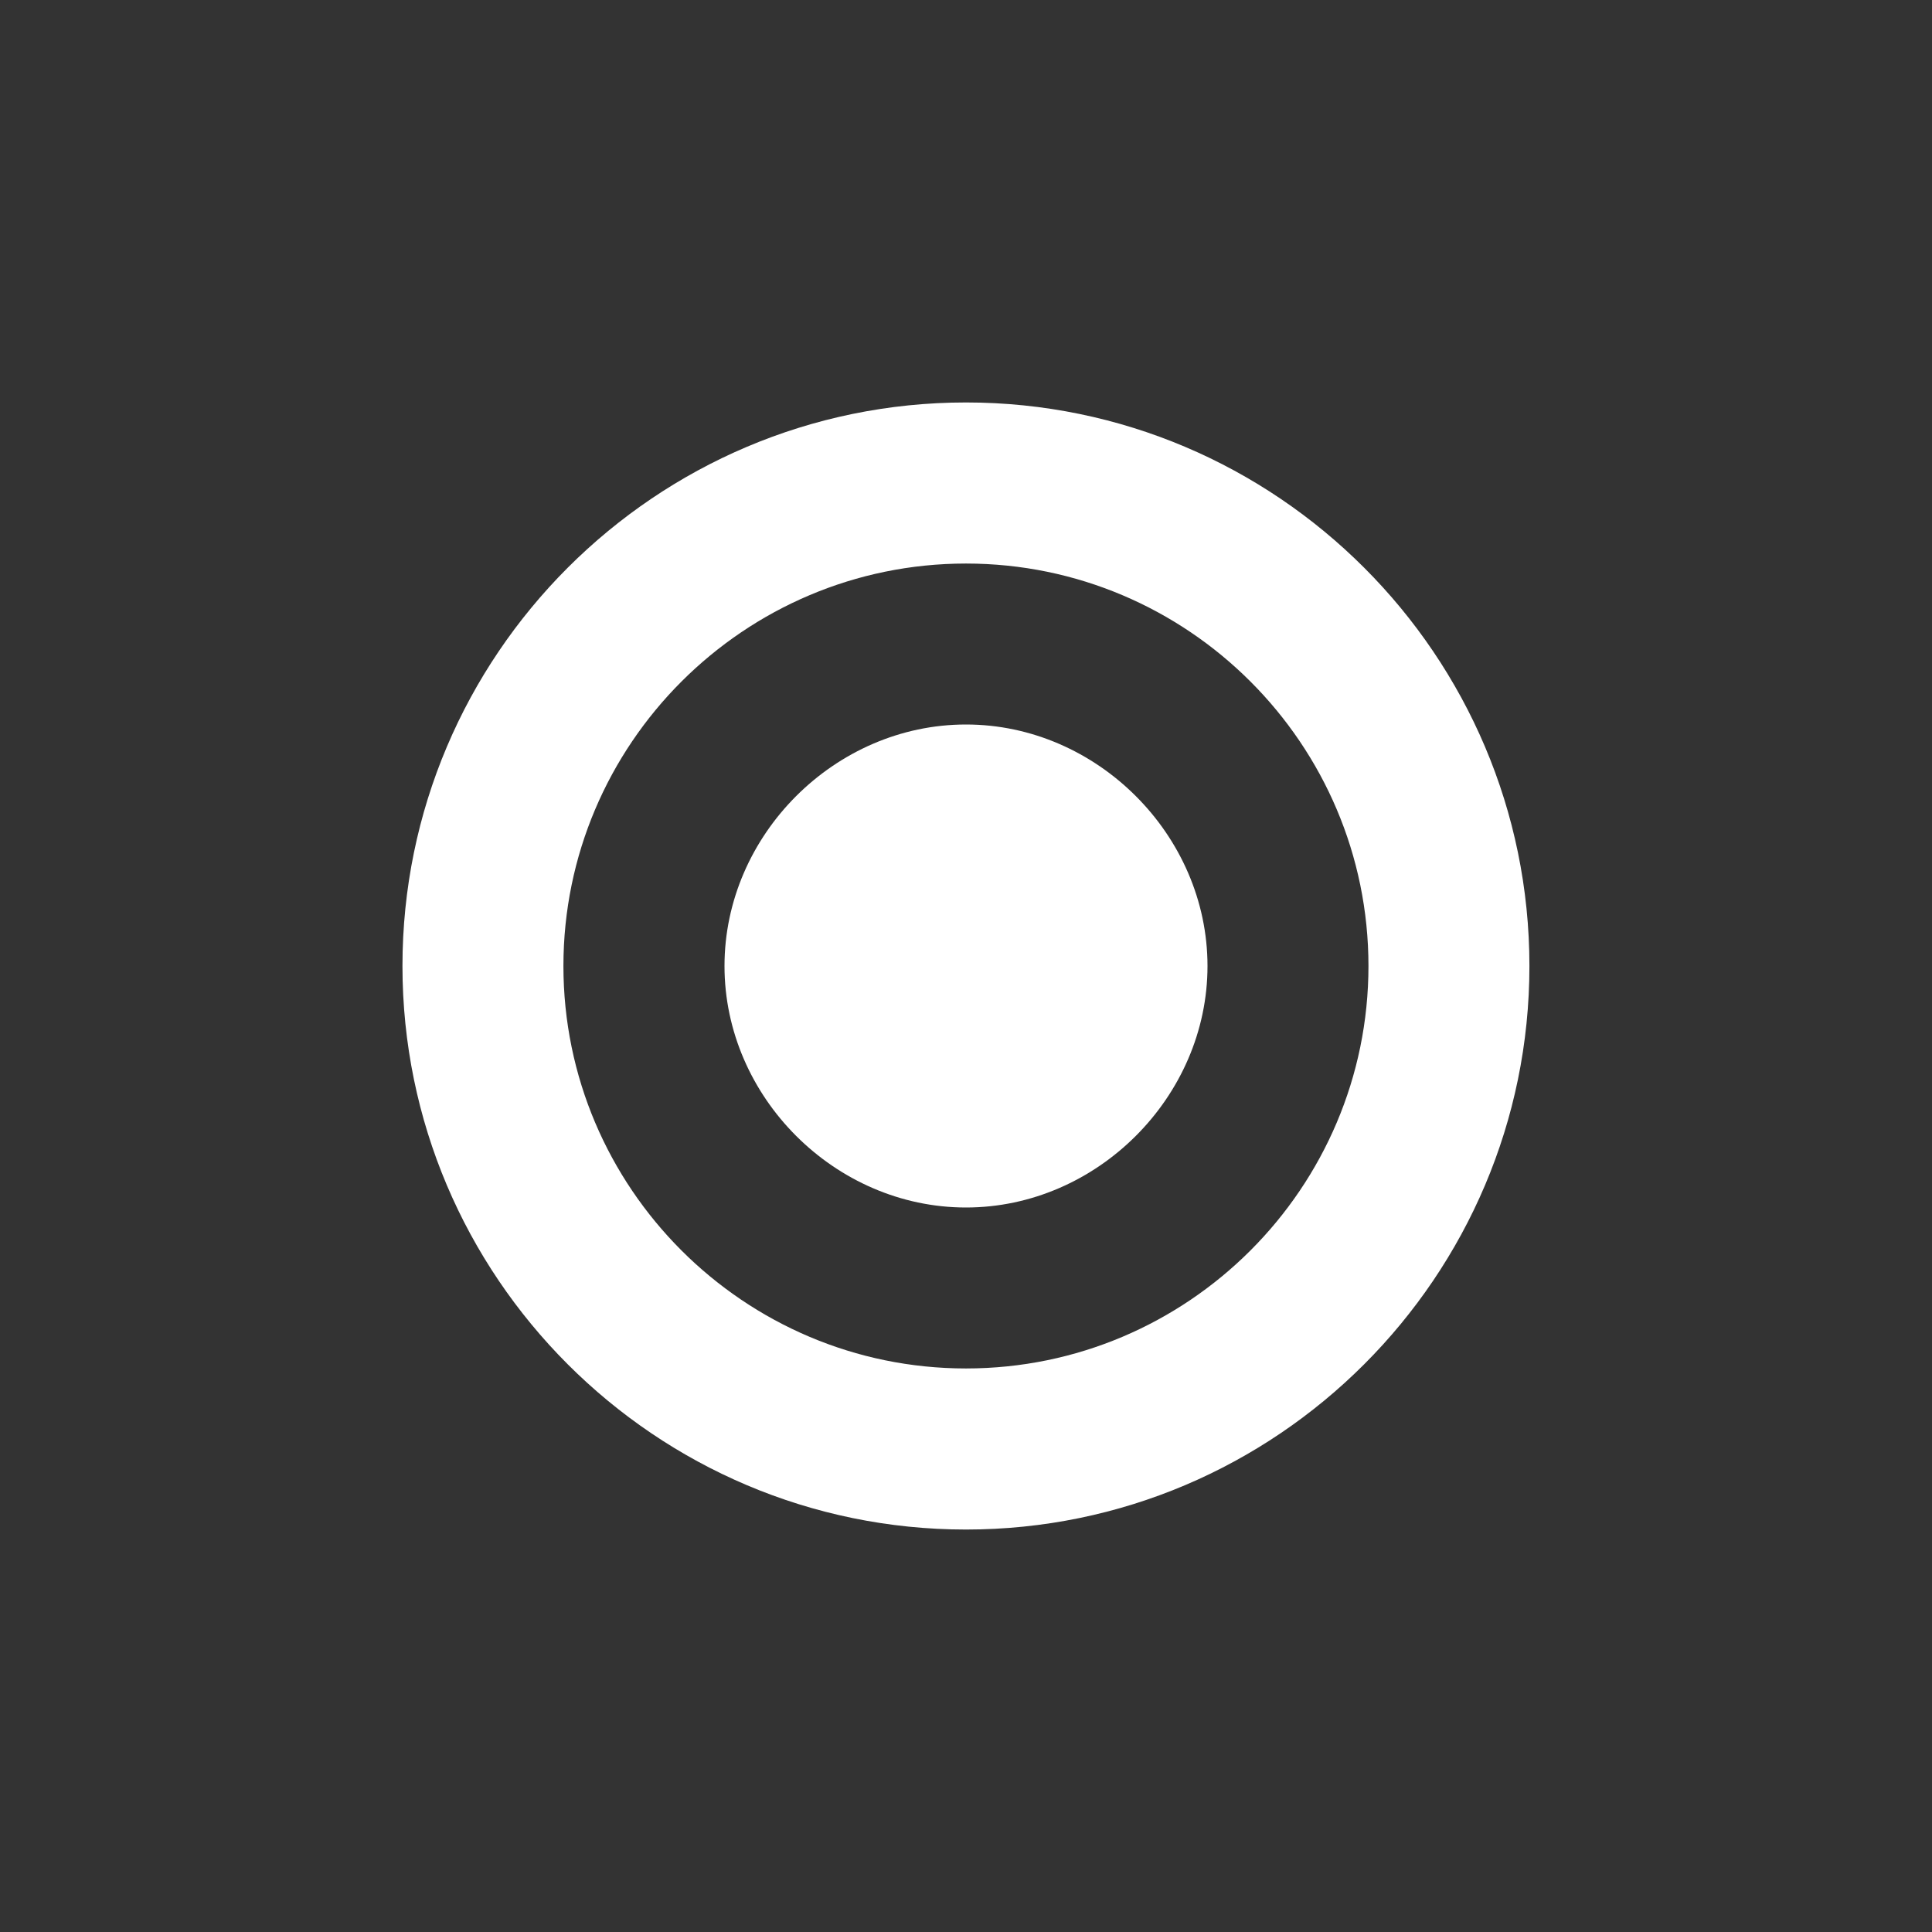
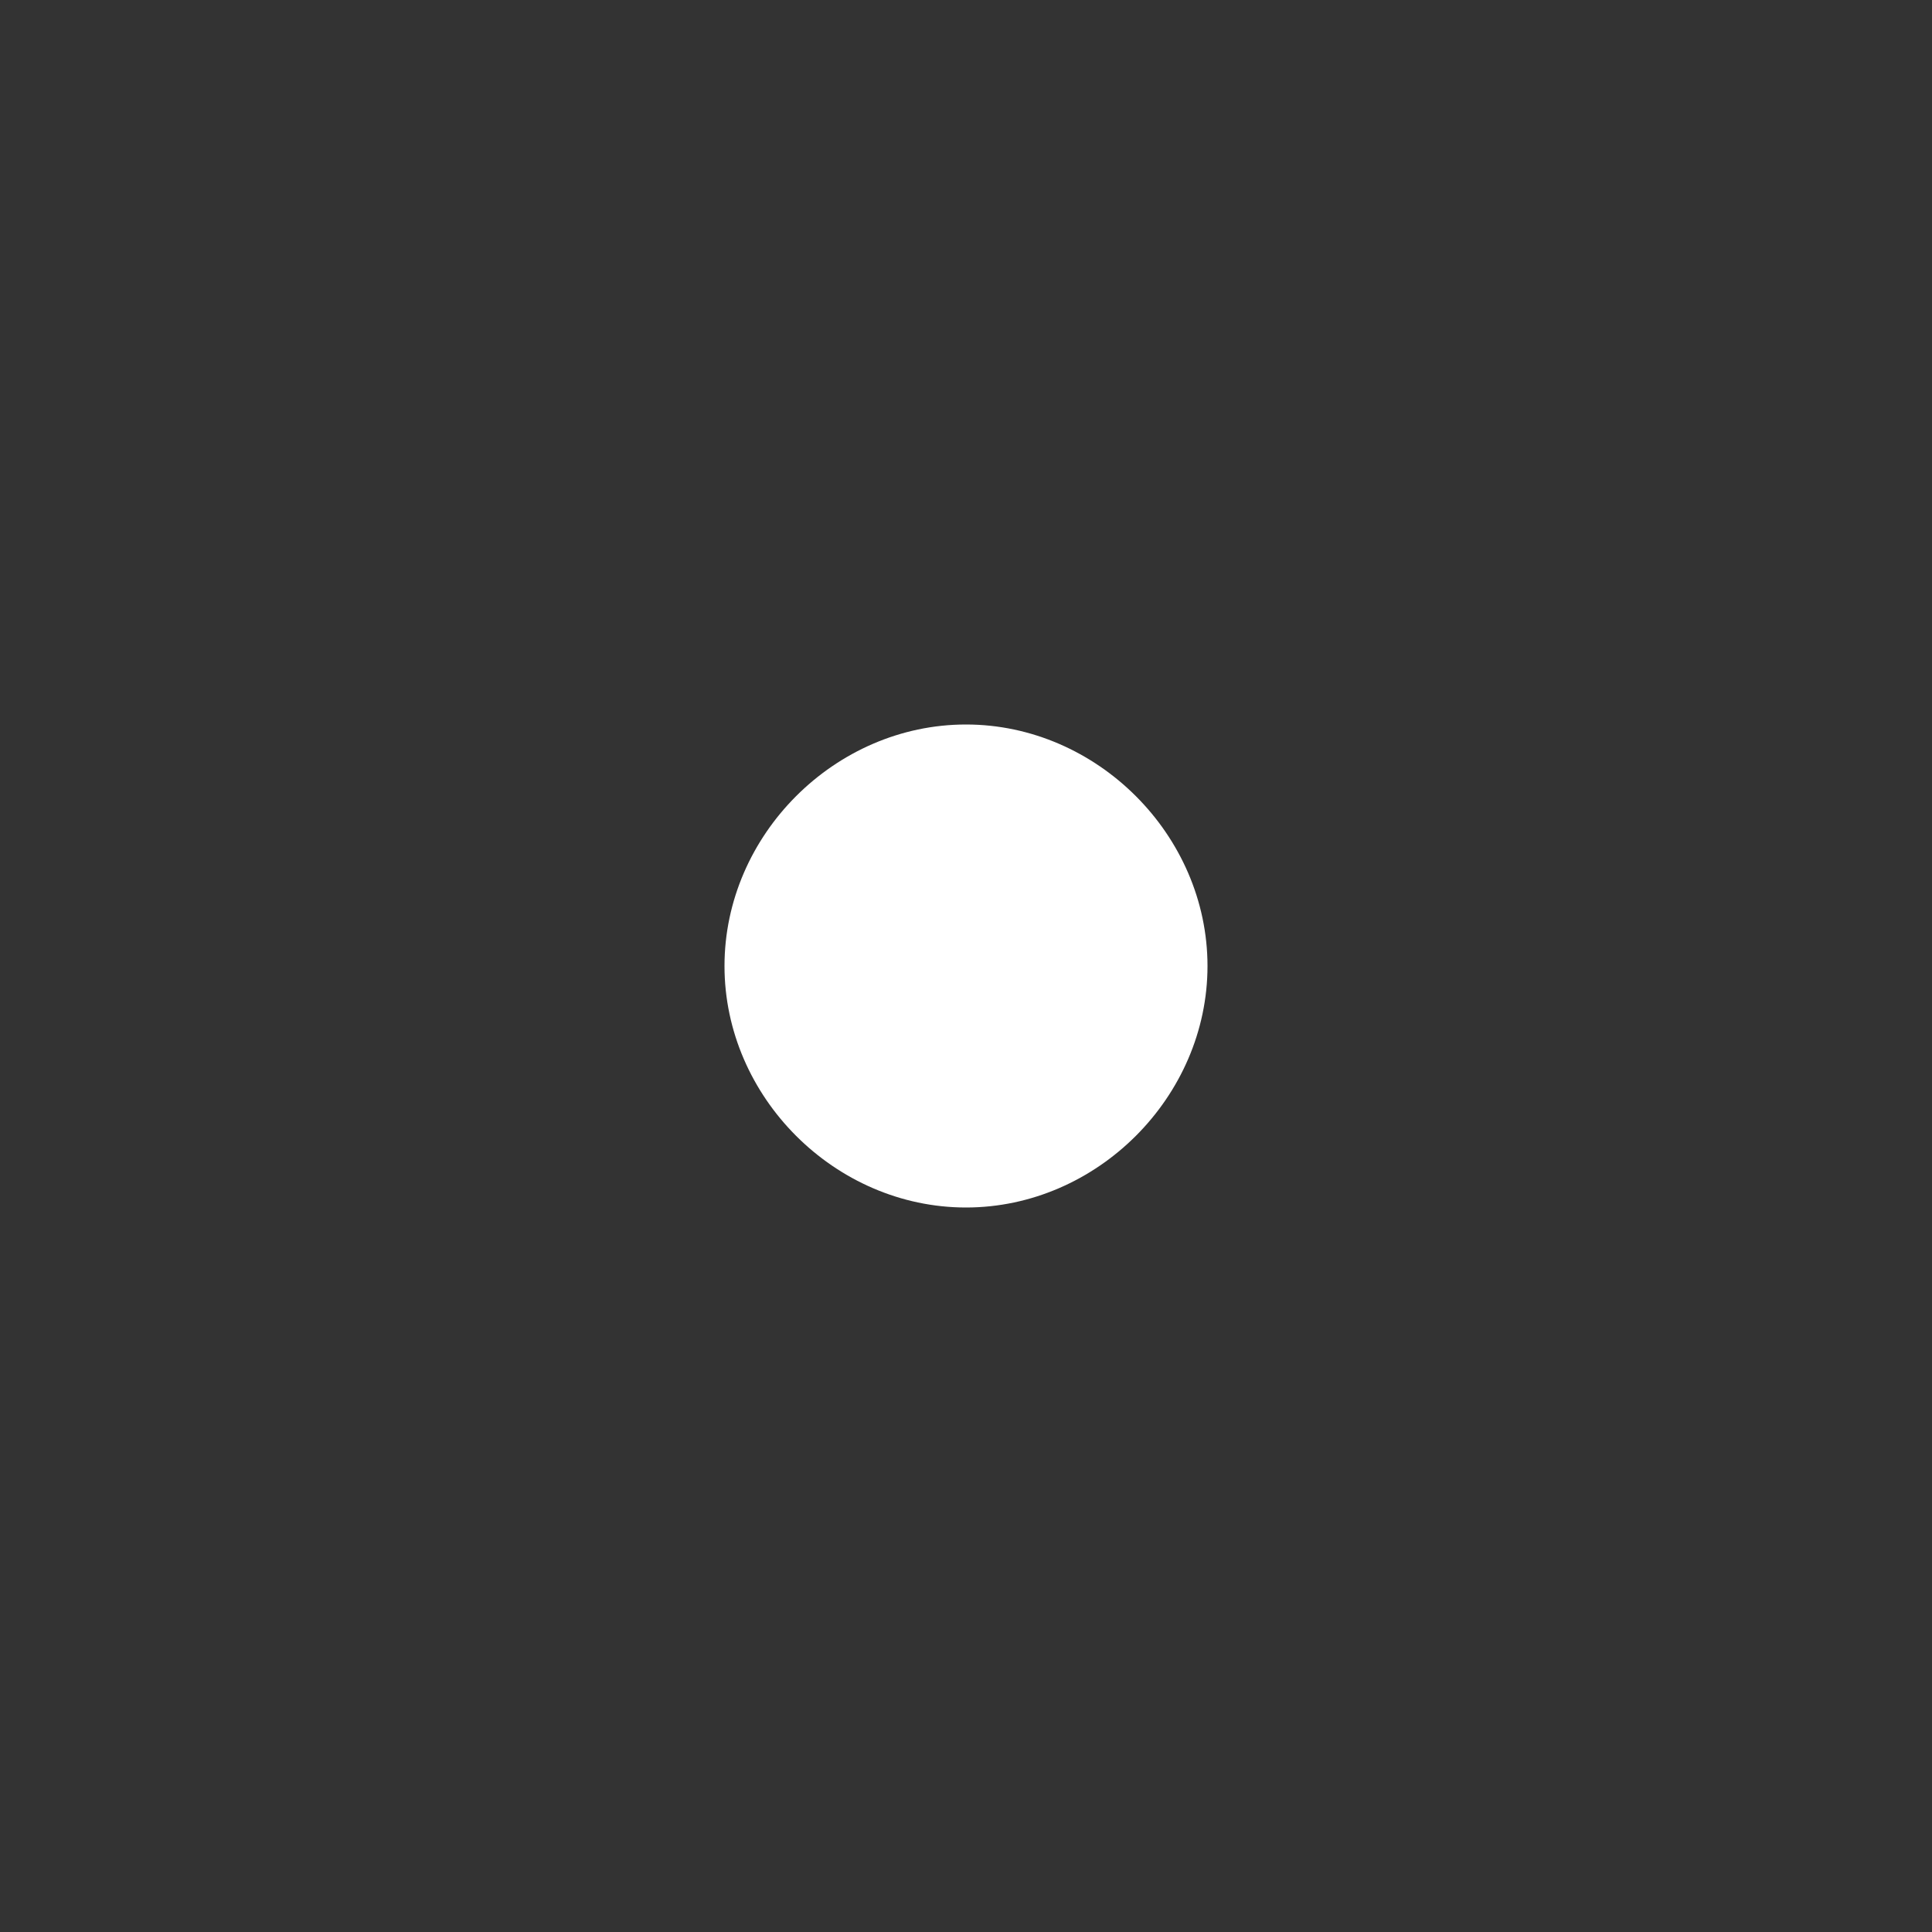
<svg xmlns="http://www.w3.org/2000/svg" width="16" height="16" viewBox="0 0 16 16" fill="none">
  <rect x="0" y="0" width="16" height="16" fill="#333333" stroke="none" />
-   <path d="M8 3.333C5.427 3.333 3.333 5.427 3.333 8C3.333 10.573 5.427 12.667 8 12.667C10.572 12.667 12.666 10.573 12.666 8C12.666 5.427 10.572 3.333 8 3.333ZM8 11.333C6.162 11.333 4.666 9.838 4.666 8C4.666 6.162 6.162 4.667 8 4.667C9.838 4.667 11.333 6.162 11.333 8C11.333 9.838 9.838 11.333 8 11.333Z" fill="white" />
  <path d="M8 6C6.915 6 6 6.915 6 8C6 9.085 6.915 10 8 10C9.084 10 10 9.085 10 8C10 6.915 9.084 6 8 6Z" fill="white" />
</svg>